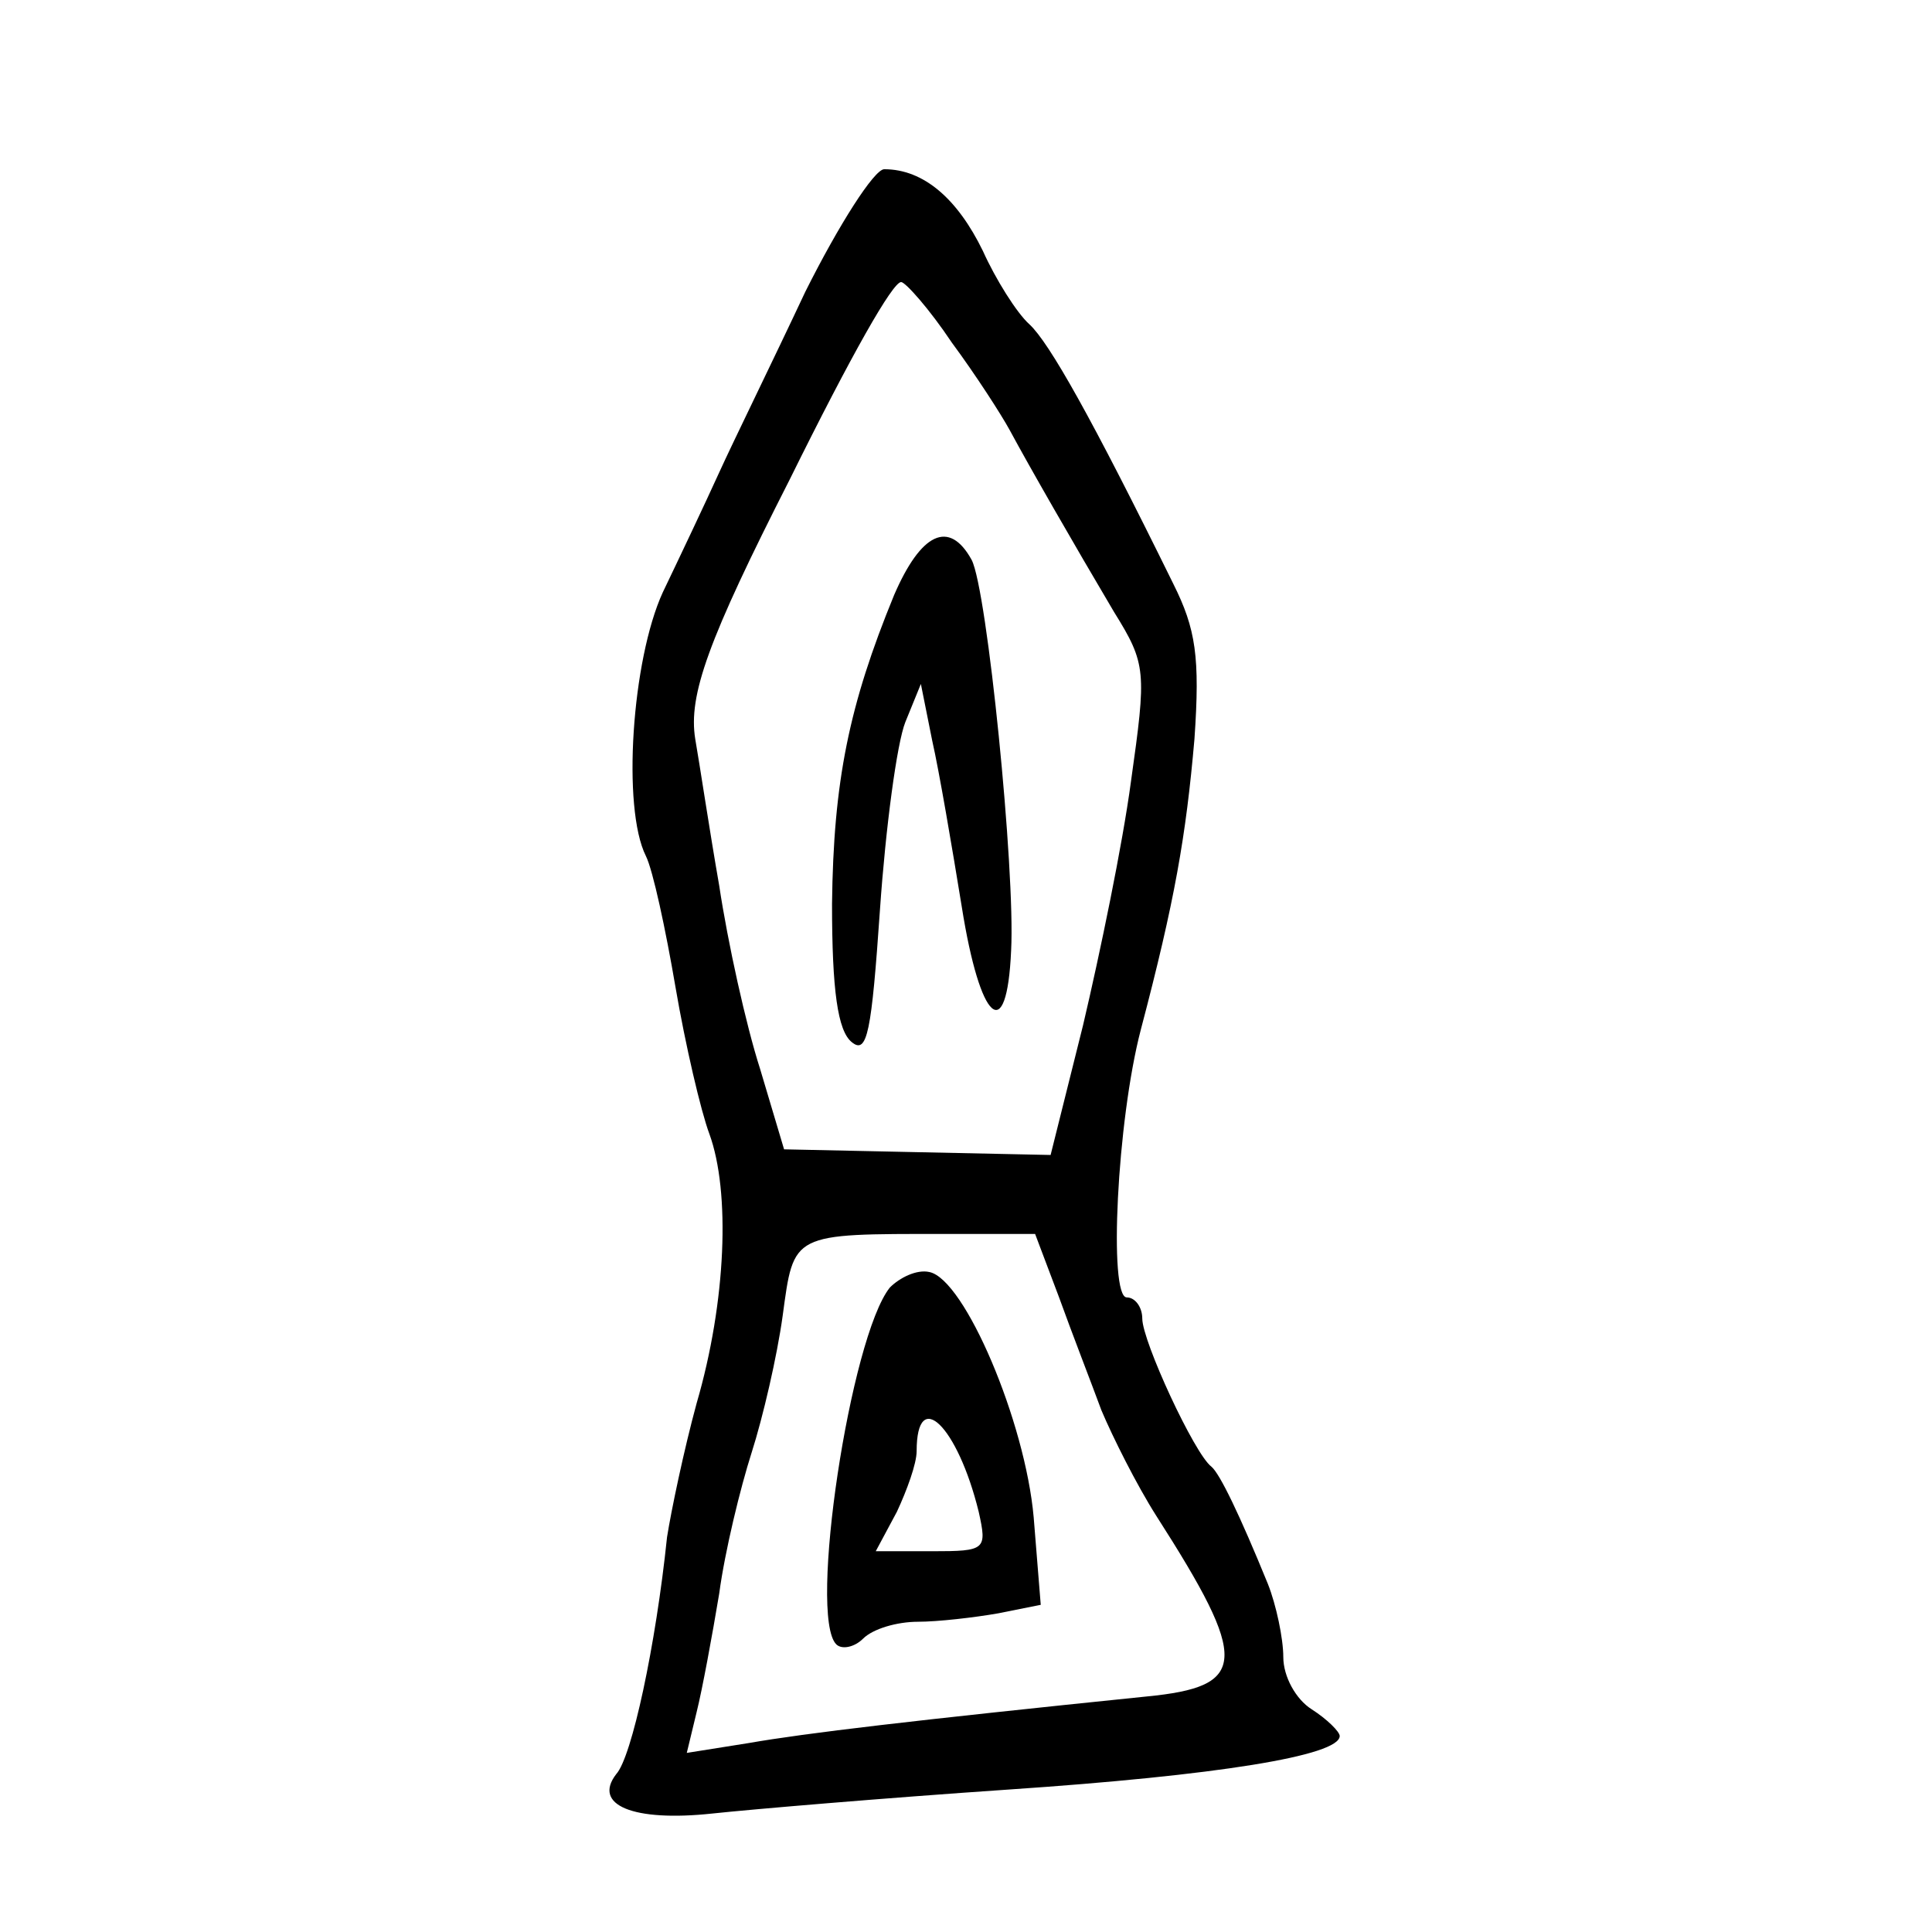
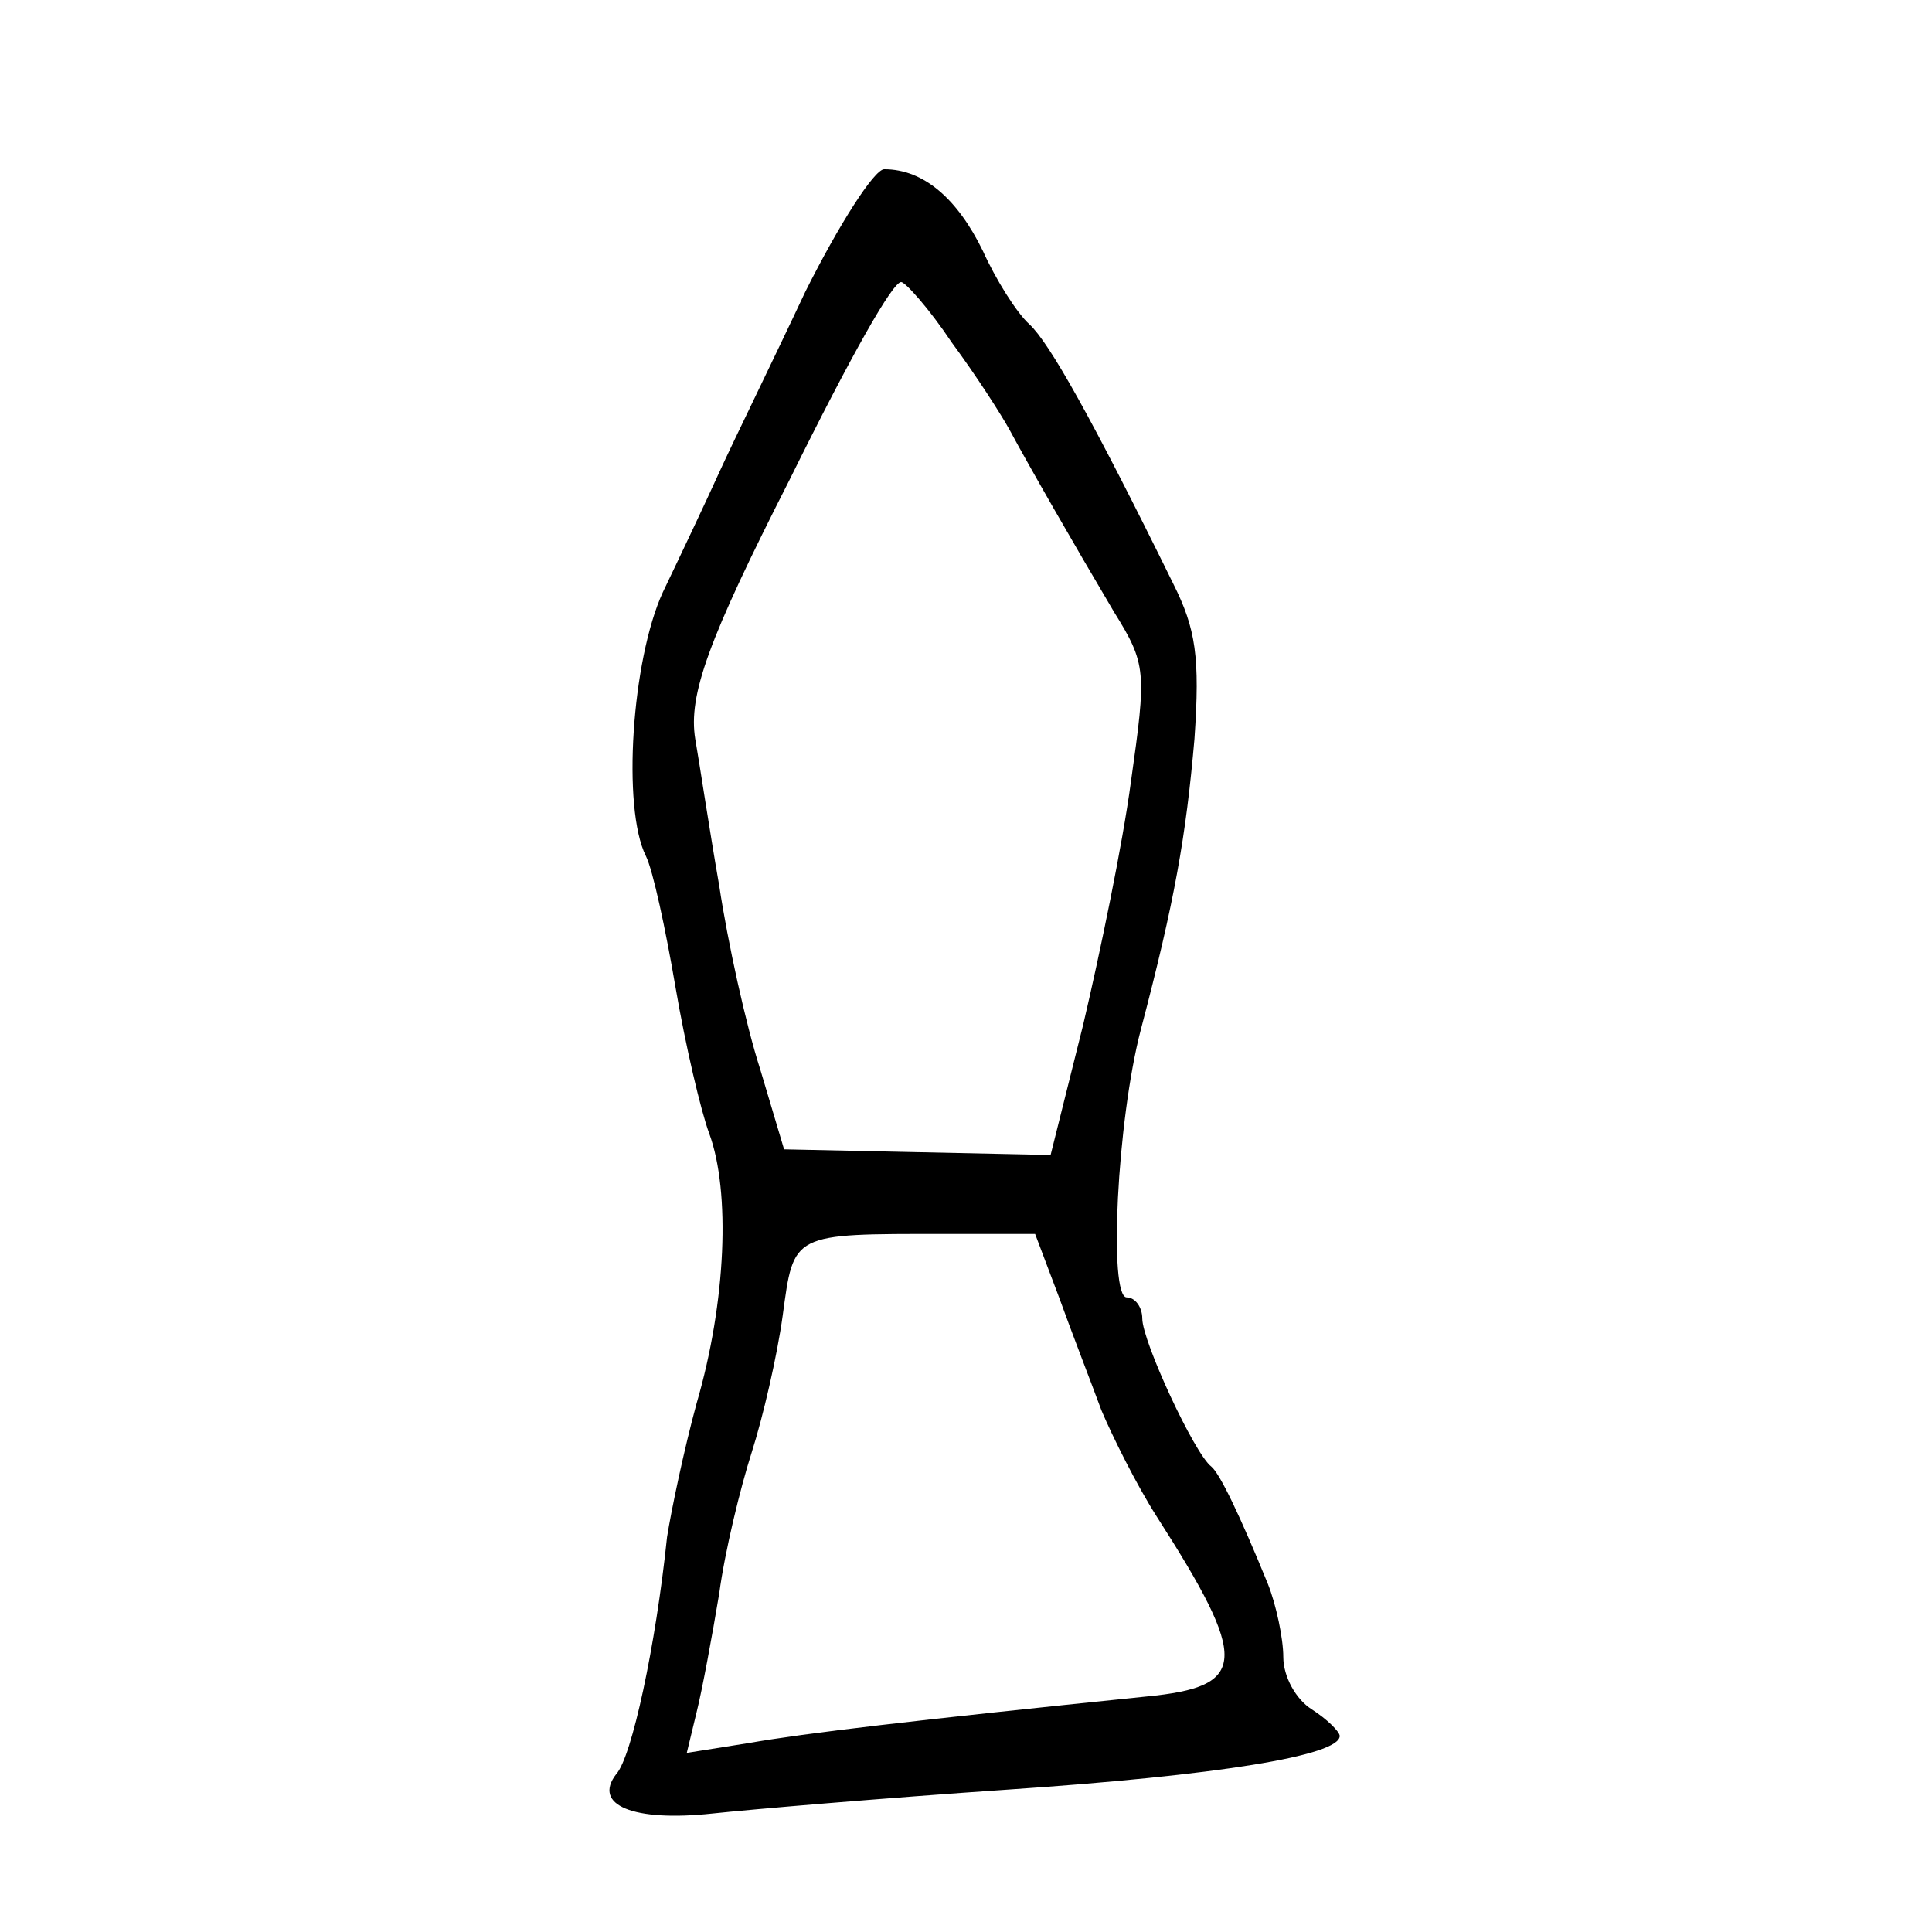
<svg xmlns="http://www.w3.org/2000/svg" version="1.0" width="137pt" height="137pt" viewBox="0 0 137 137" preserveAspectRatio="xMidYMid meet">
  <g transform="translate(0,137) scale(0.1,-0.1)" fill="#000000" stroke="none">
    <path d="M571 1163 c-23 -49 -51 -106 -61 -128 -10 -22 -28 -60 -40 -85 -22 -48 -29 -153 -12 -187 5 -10 14 -52 21 -93 7 -41 18 -88 24 -104 15 -41 12 -119 -9 -191 -9 -33 -18 -76 -21 -95 -8 -77 -25 -156 -36 -168 -17 -22 12 -34 68 -28 28 3 122 11 210 17 148 10 235 24 235 38 0 3 -9 12 -20 19 -11 7 -20 23 -20 37 0 13 -5 37 -11 52 -20 49 -34 78 -40 83 -12 9 -49 89 -49 105 0 8 -5 15 -11 15 -13 0 -7 125 10 190 24 91 32 137 38 206 4 58 1 78 -15 110 -58 118 -88 171 -102 184 -9 8 -24 32 -33 52 -18 37 -42 58 -70 58 -7 0 -32 -39 -56 -87z m104 -36 c17 -23 35 -51 41 -62 14 -26 45 -80 74 -129 23 -37 23 -42 12 -120 -6 -45 -22 -122 -34 -173 l-23 -92 -95 2 -94 2 -17 57 c-10 31 -23 90 -29 130 -7 40 -14 87 -17 104 -5 31 9 70 67 184 44 89 73 140 79 140 3 0 20 -19 36 -43z m76 -677 c9 -25 23 -61 30 -80 8 -19 25 -53 39 -75 66 -103 65 -121 -7 -128 -166 -17 -242 -26 -282 -33 l-44 -7 7 29 c4 16 11 54 16 84 4 30 15 75 23 100 8 25 18 68 22 97 8 59 6 58 115 58 l64 0 17 -45z" />
-     <path d="M634 948 c-32 -78 -43 -132 -44 -219 0 -61 4 -90 14 -98 11 -9 14 7 20 94 4 58 12 118 18 133 l11 27 8 -40 c5 -22 14 -75 21 -118 13 -82 32 -99 35 -31 3 57 -17 256 -28 277 -16 29 -36 19 -55 -25z" />
-     <path d="M631 457 c-28 -35 -58 -233 -38 -253 4 -4 13 -2 19 4 7 7 24 12 39 12 14 0 40 3 57 6 l30 6 -5 62 c-6 68 -49 169 -74 174 -9 2 -21 -4 -28 -11z m63 -159 c6 -27 5 -28 -33 -28 l-40 0 15 28 c7 15 14 34 14 43 0 46 29 18 44 -43z" />
  </g>
</svg>